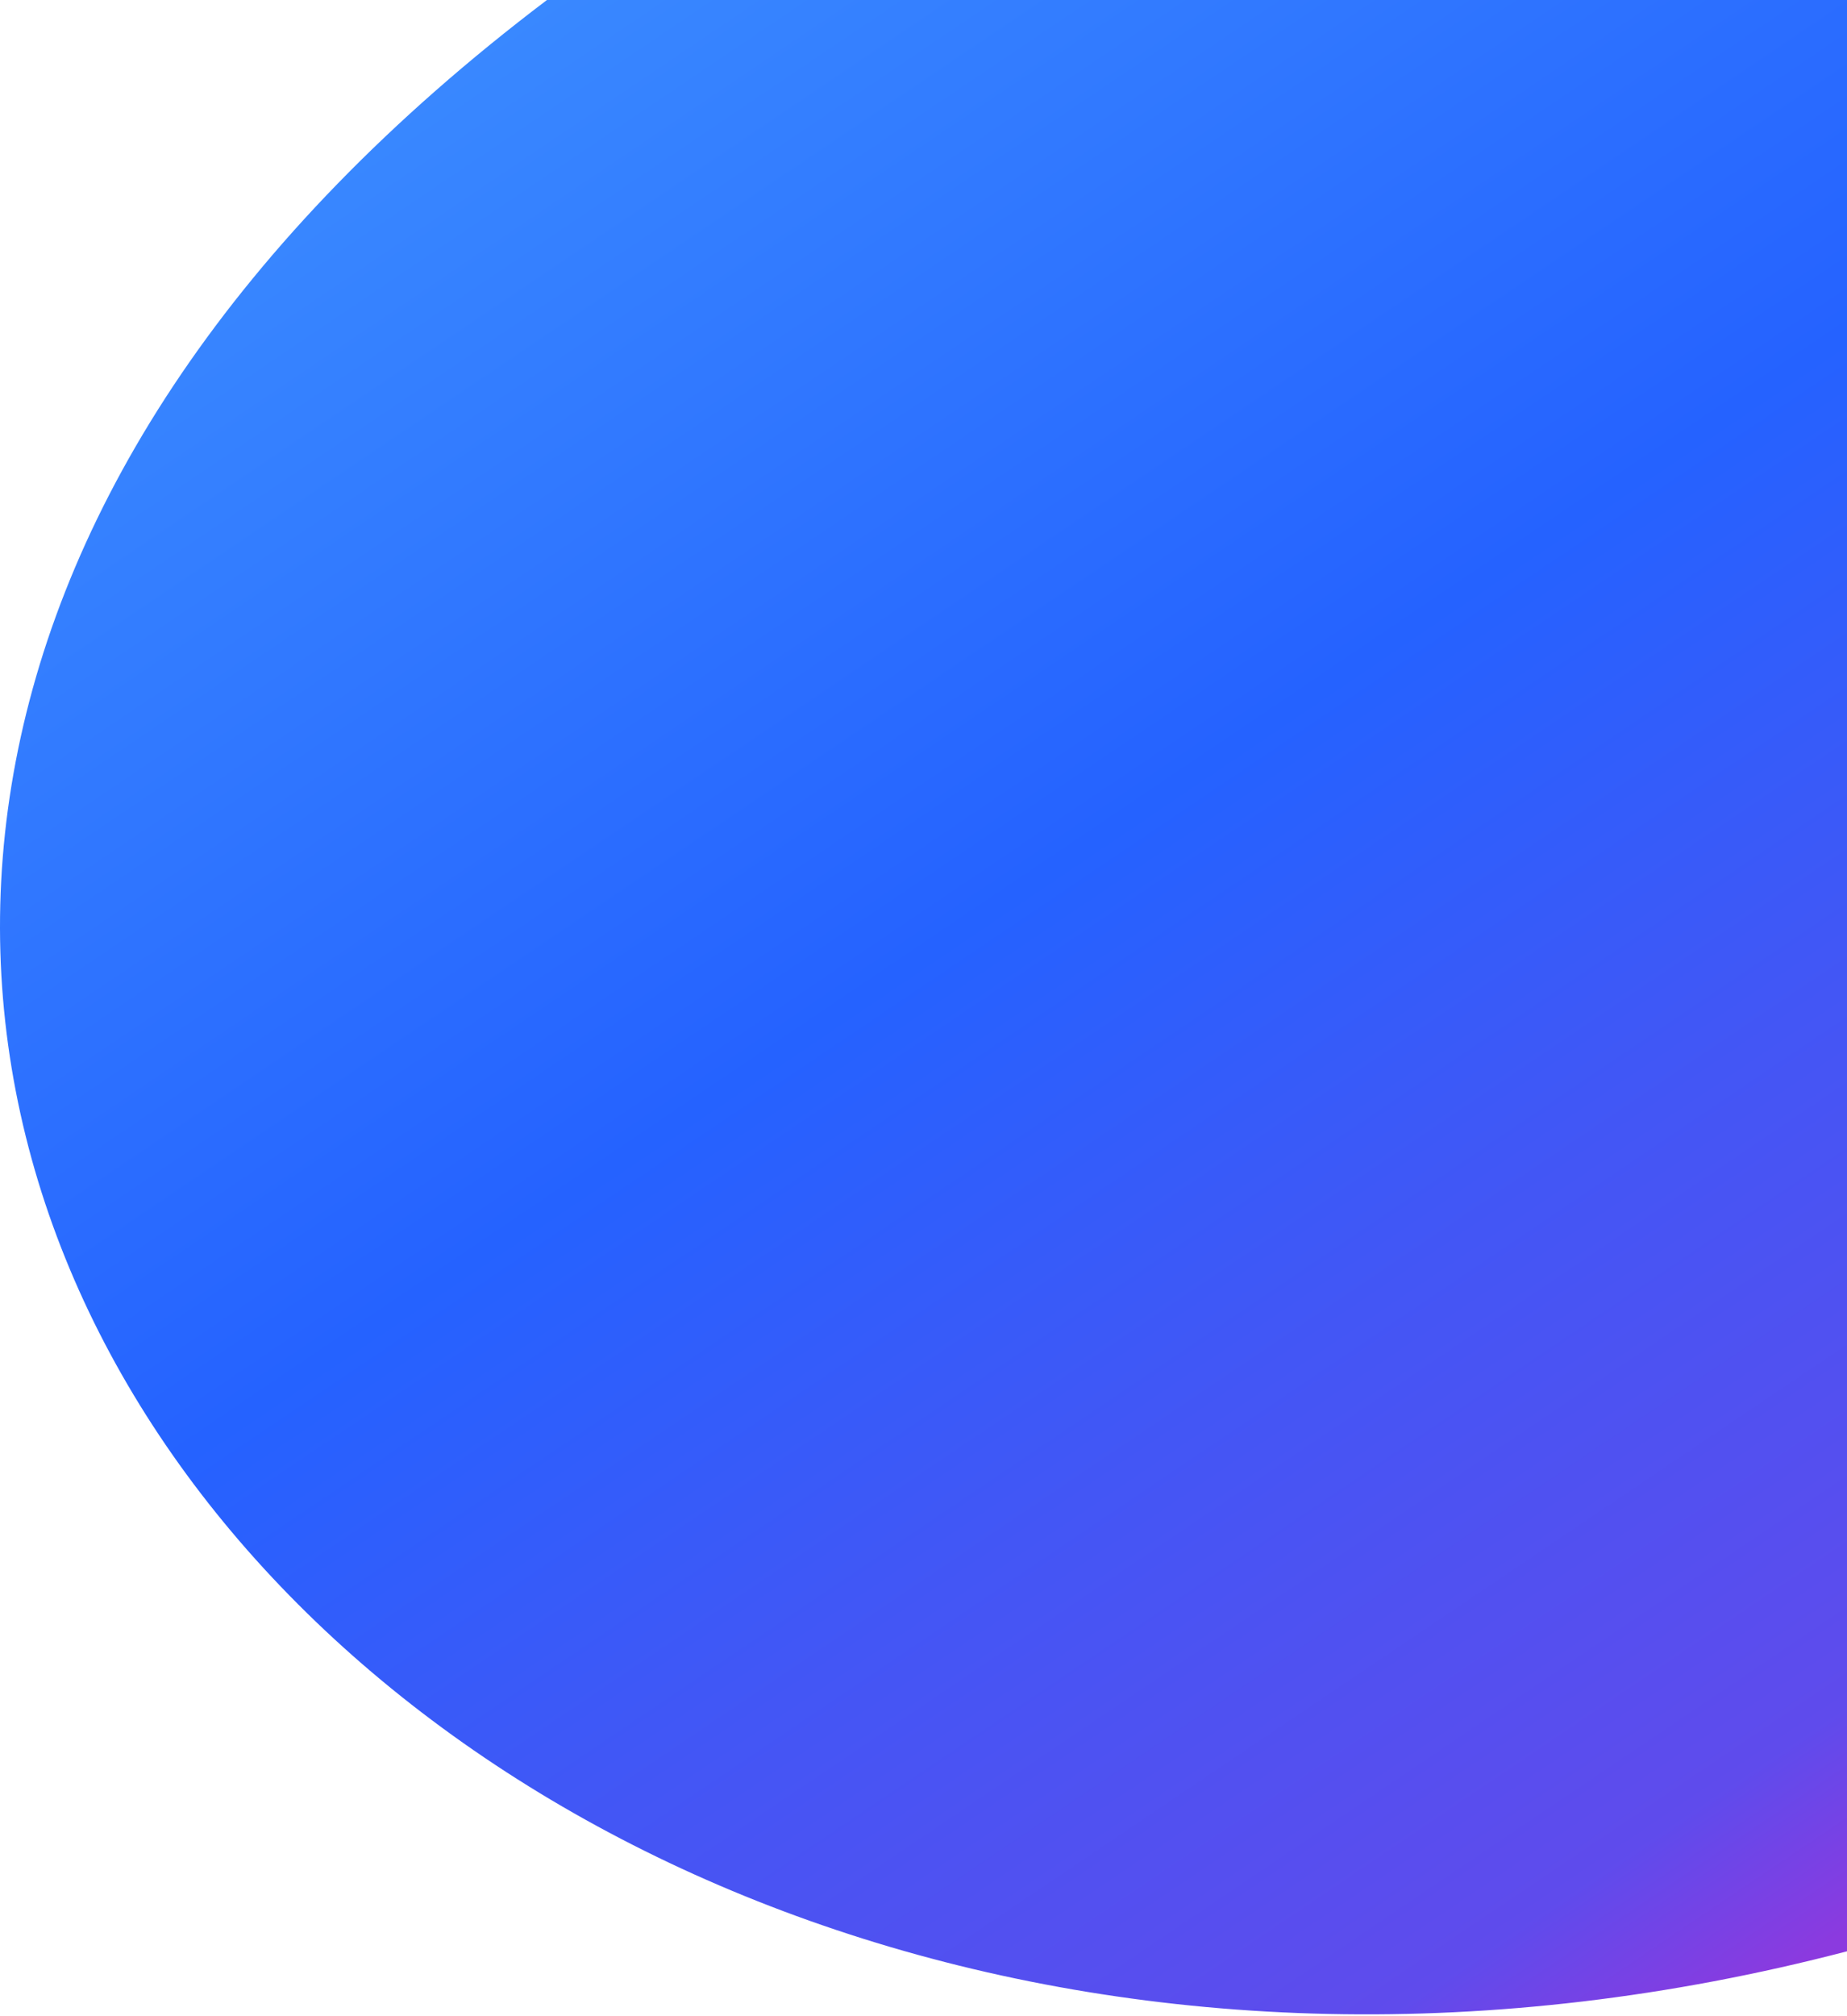
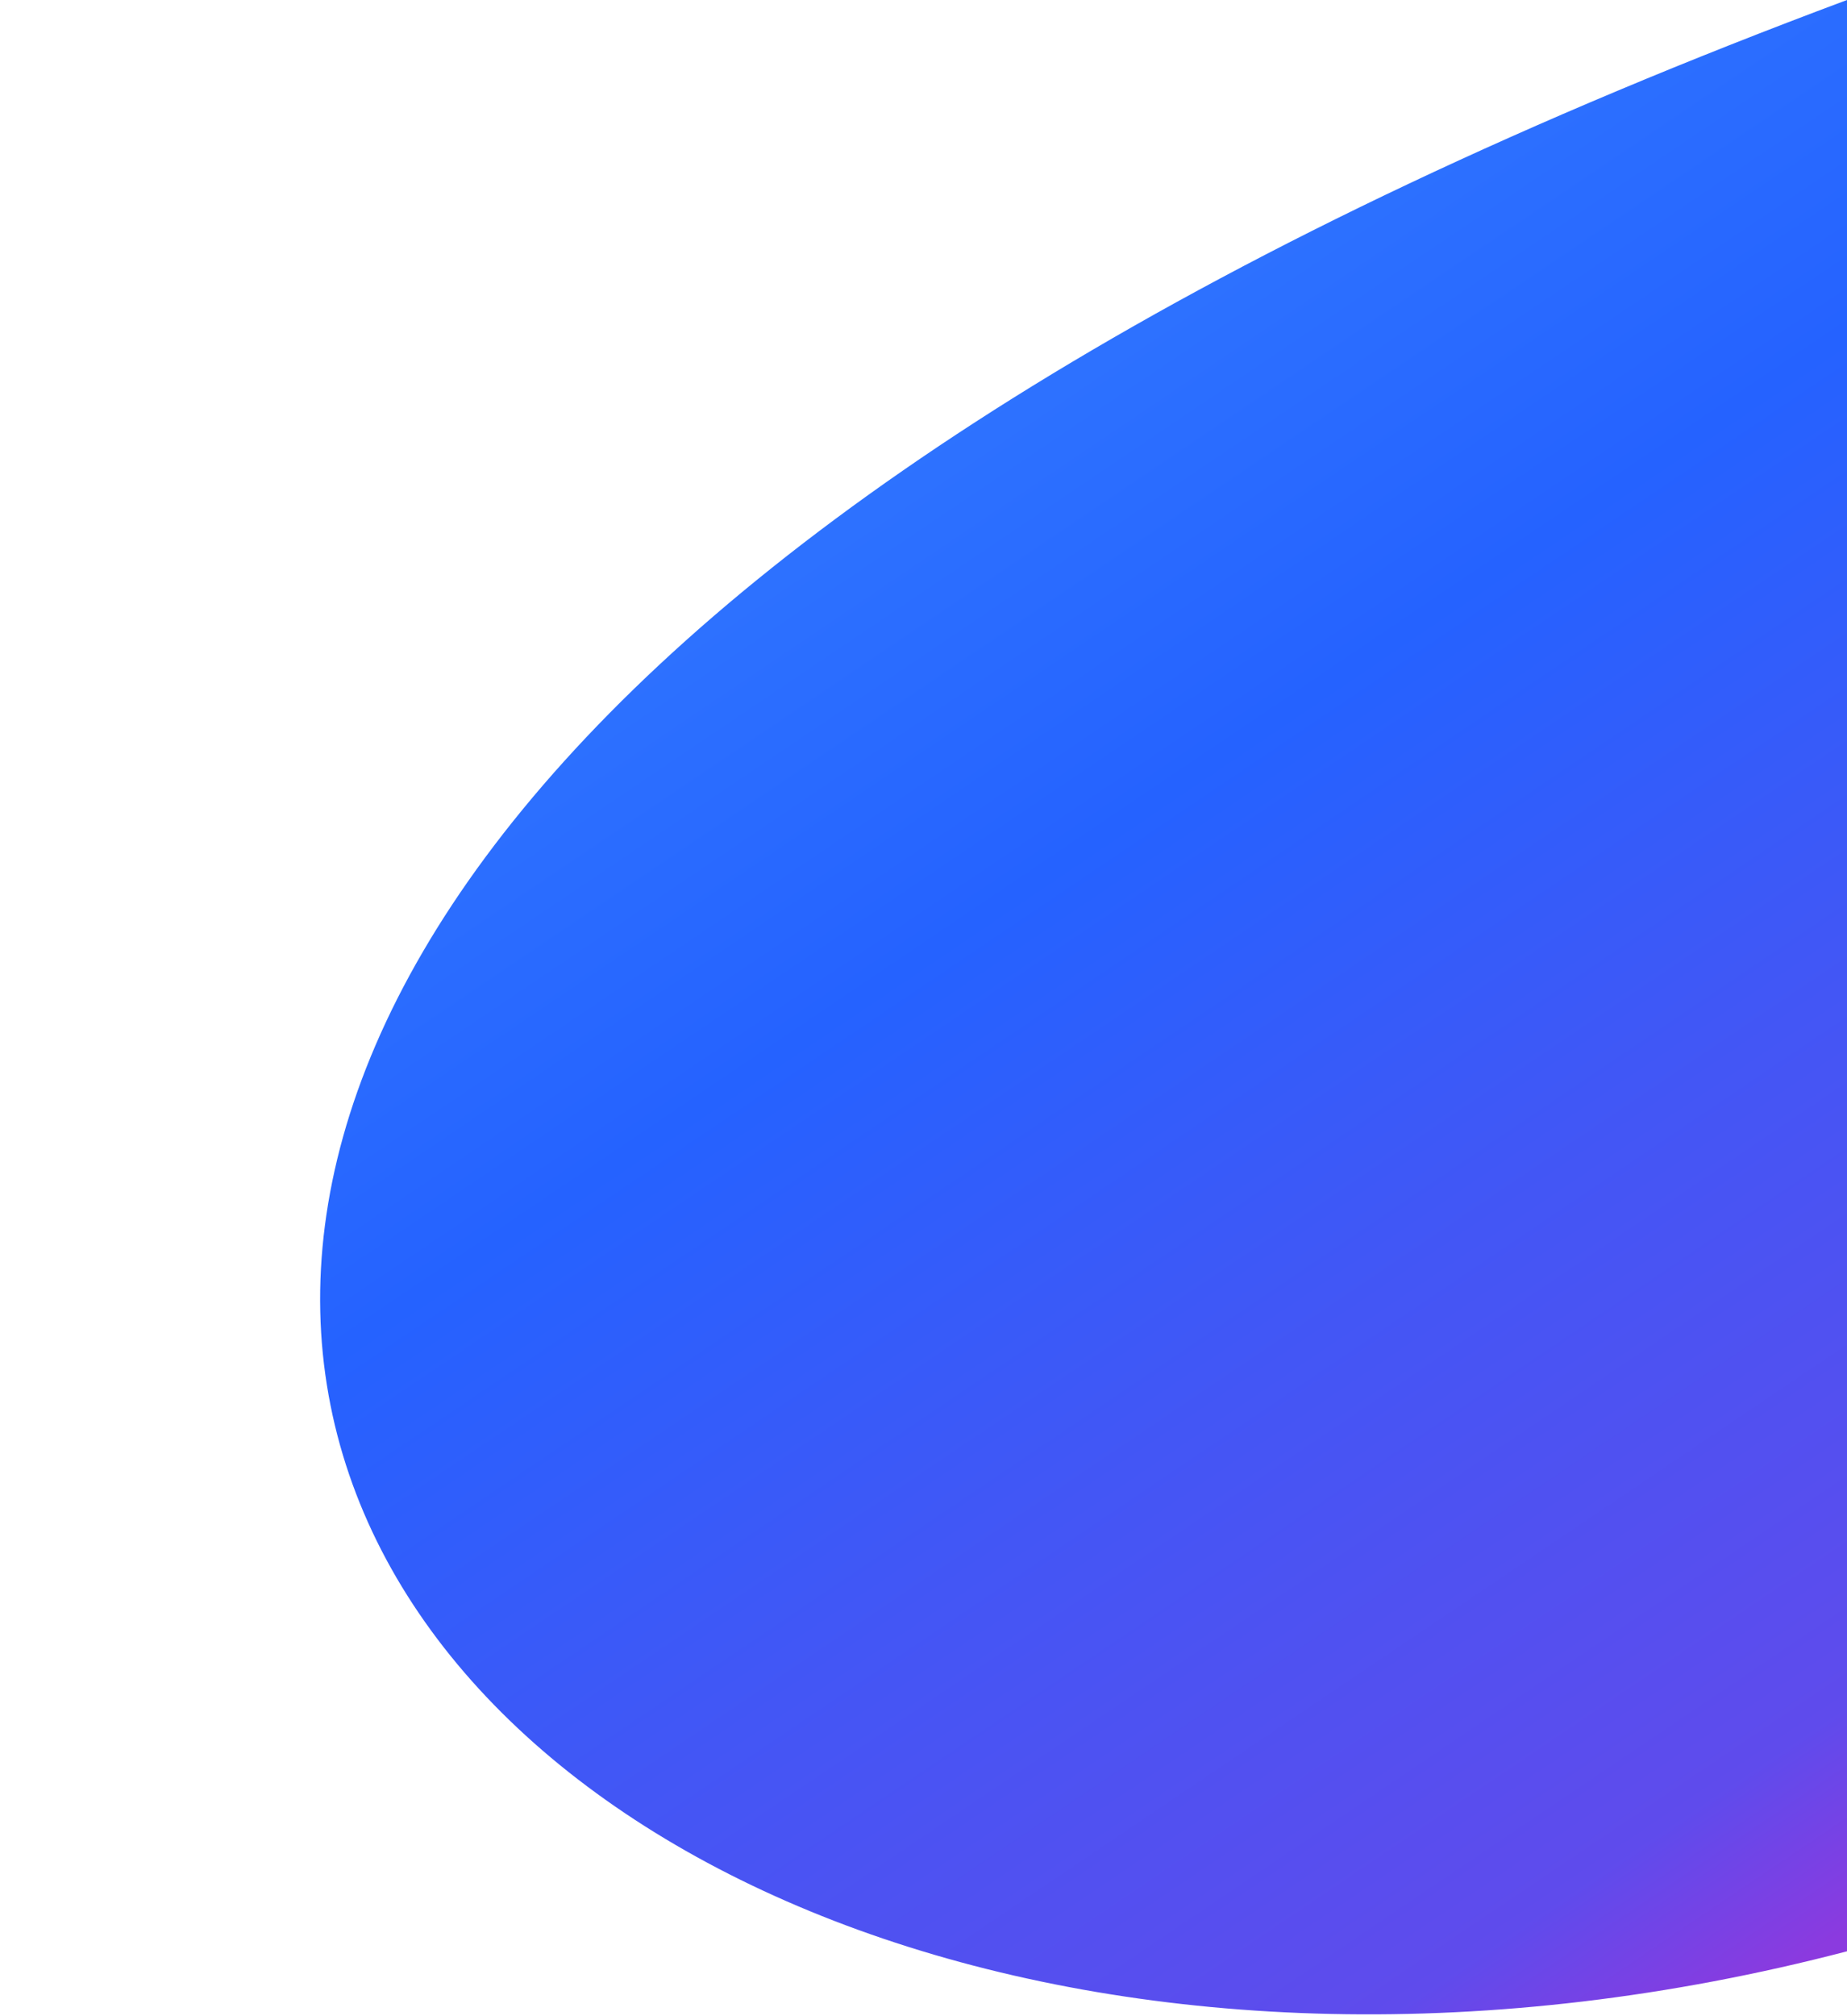
<svg xmlns="http://www.w3.org/2000/svg" width="607" height="662" viewBox="0 0 607 662" fill="none">
-   <path d="M607 640.869V0L179.754 9.3752e-05C-235.586 314.302 136.922 763.553 607 640.869Z" fill="url(#paint0_linear_15_25)" />
+   <path d="M607 640.869V0C-235.586 314.302 136.922 763.553 607 640.869Z" fill="url(#paint0_linear_15_25)" />
  <defs>
    <linearGradient id="paint0_linear_15_25" x1="179.754" y1="2.35938e-06" x2="607" y2="633.748" gradientUnits="userSpaceOnUse">
      <stop stop-color="#3988FF" />
      <stop offset="0.432" stop-color="#2562FF" />
      <stop offset="0.663" stop-color="#4356F5" />
      <stop offset="0.92" stop-color="#5F4BEC" />
      <stop offset="1" stop-color="#8B3ADF" />
    </linearGradient>
  </defs>
</svg>